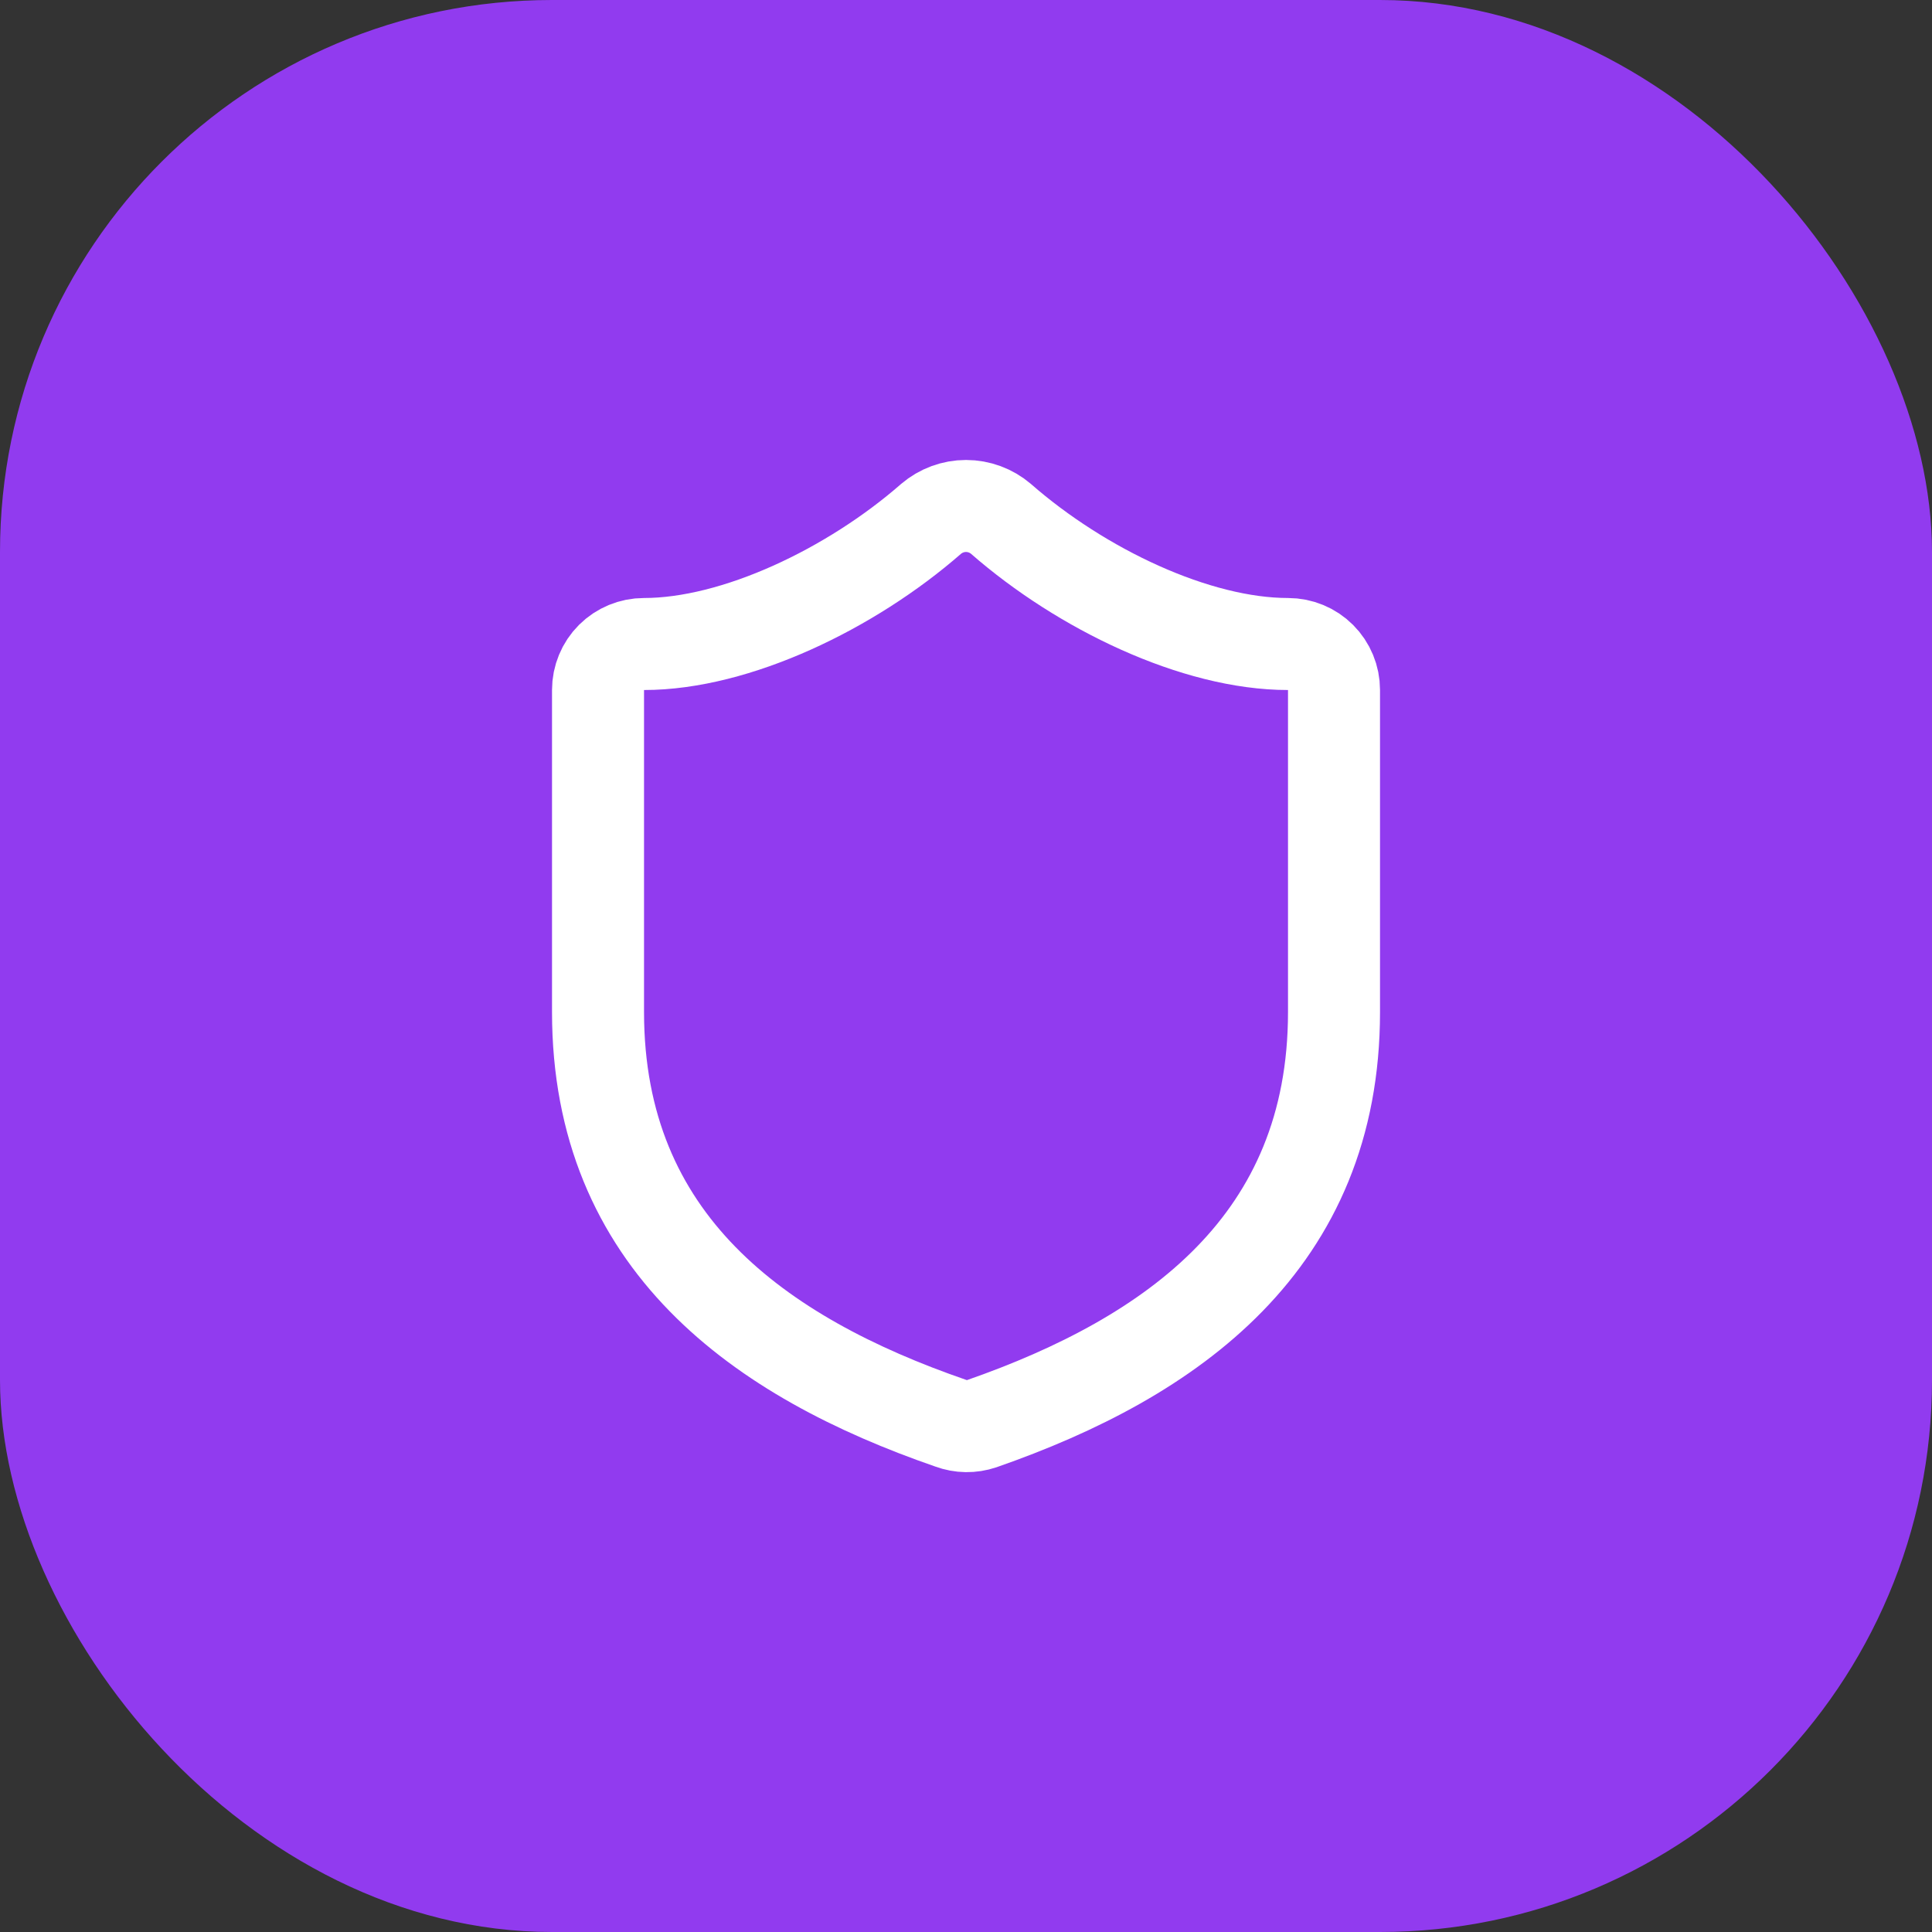
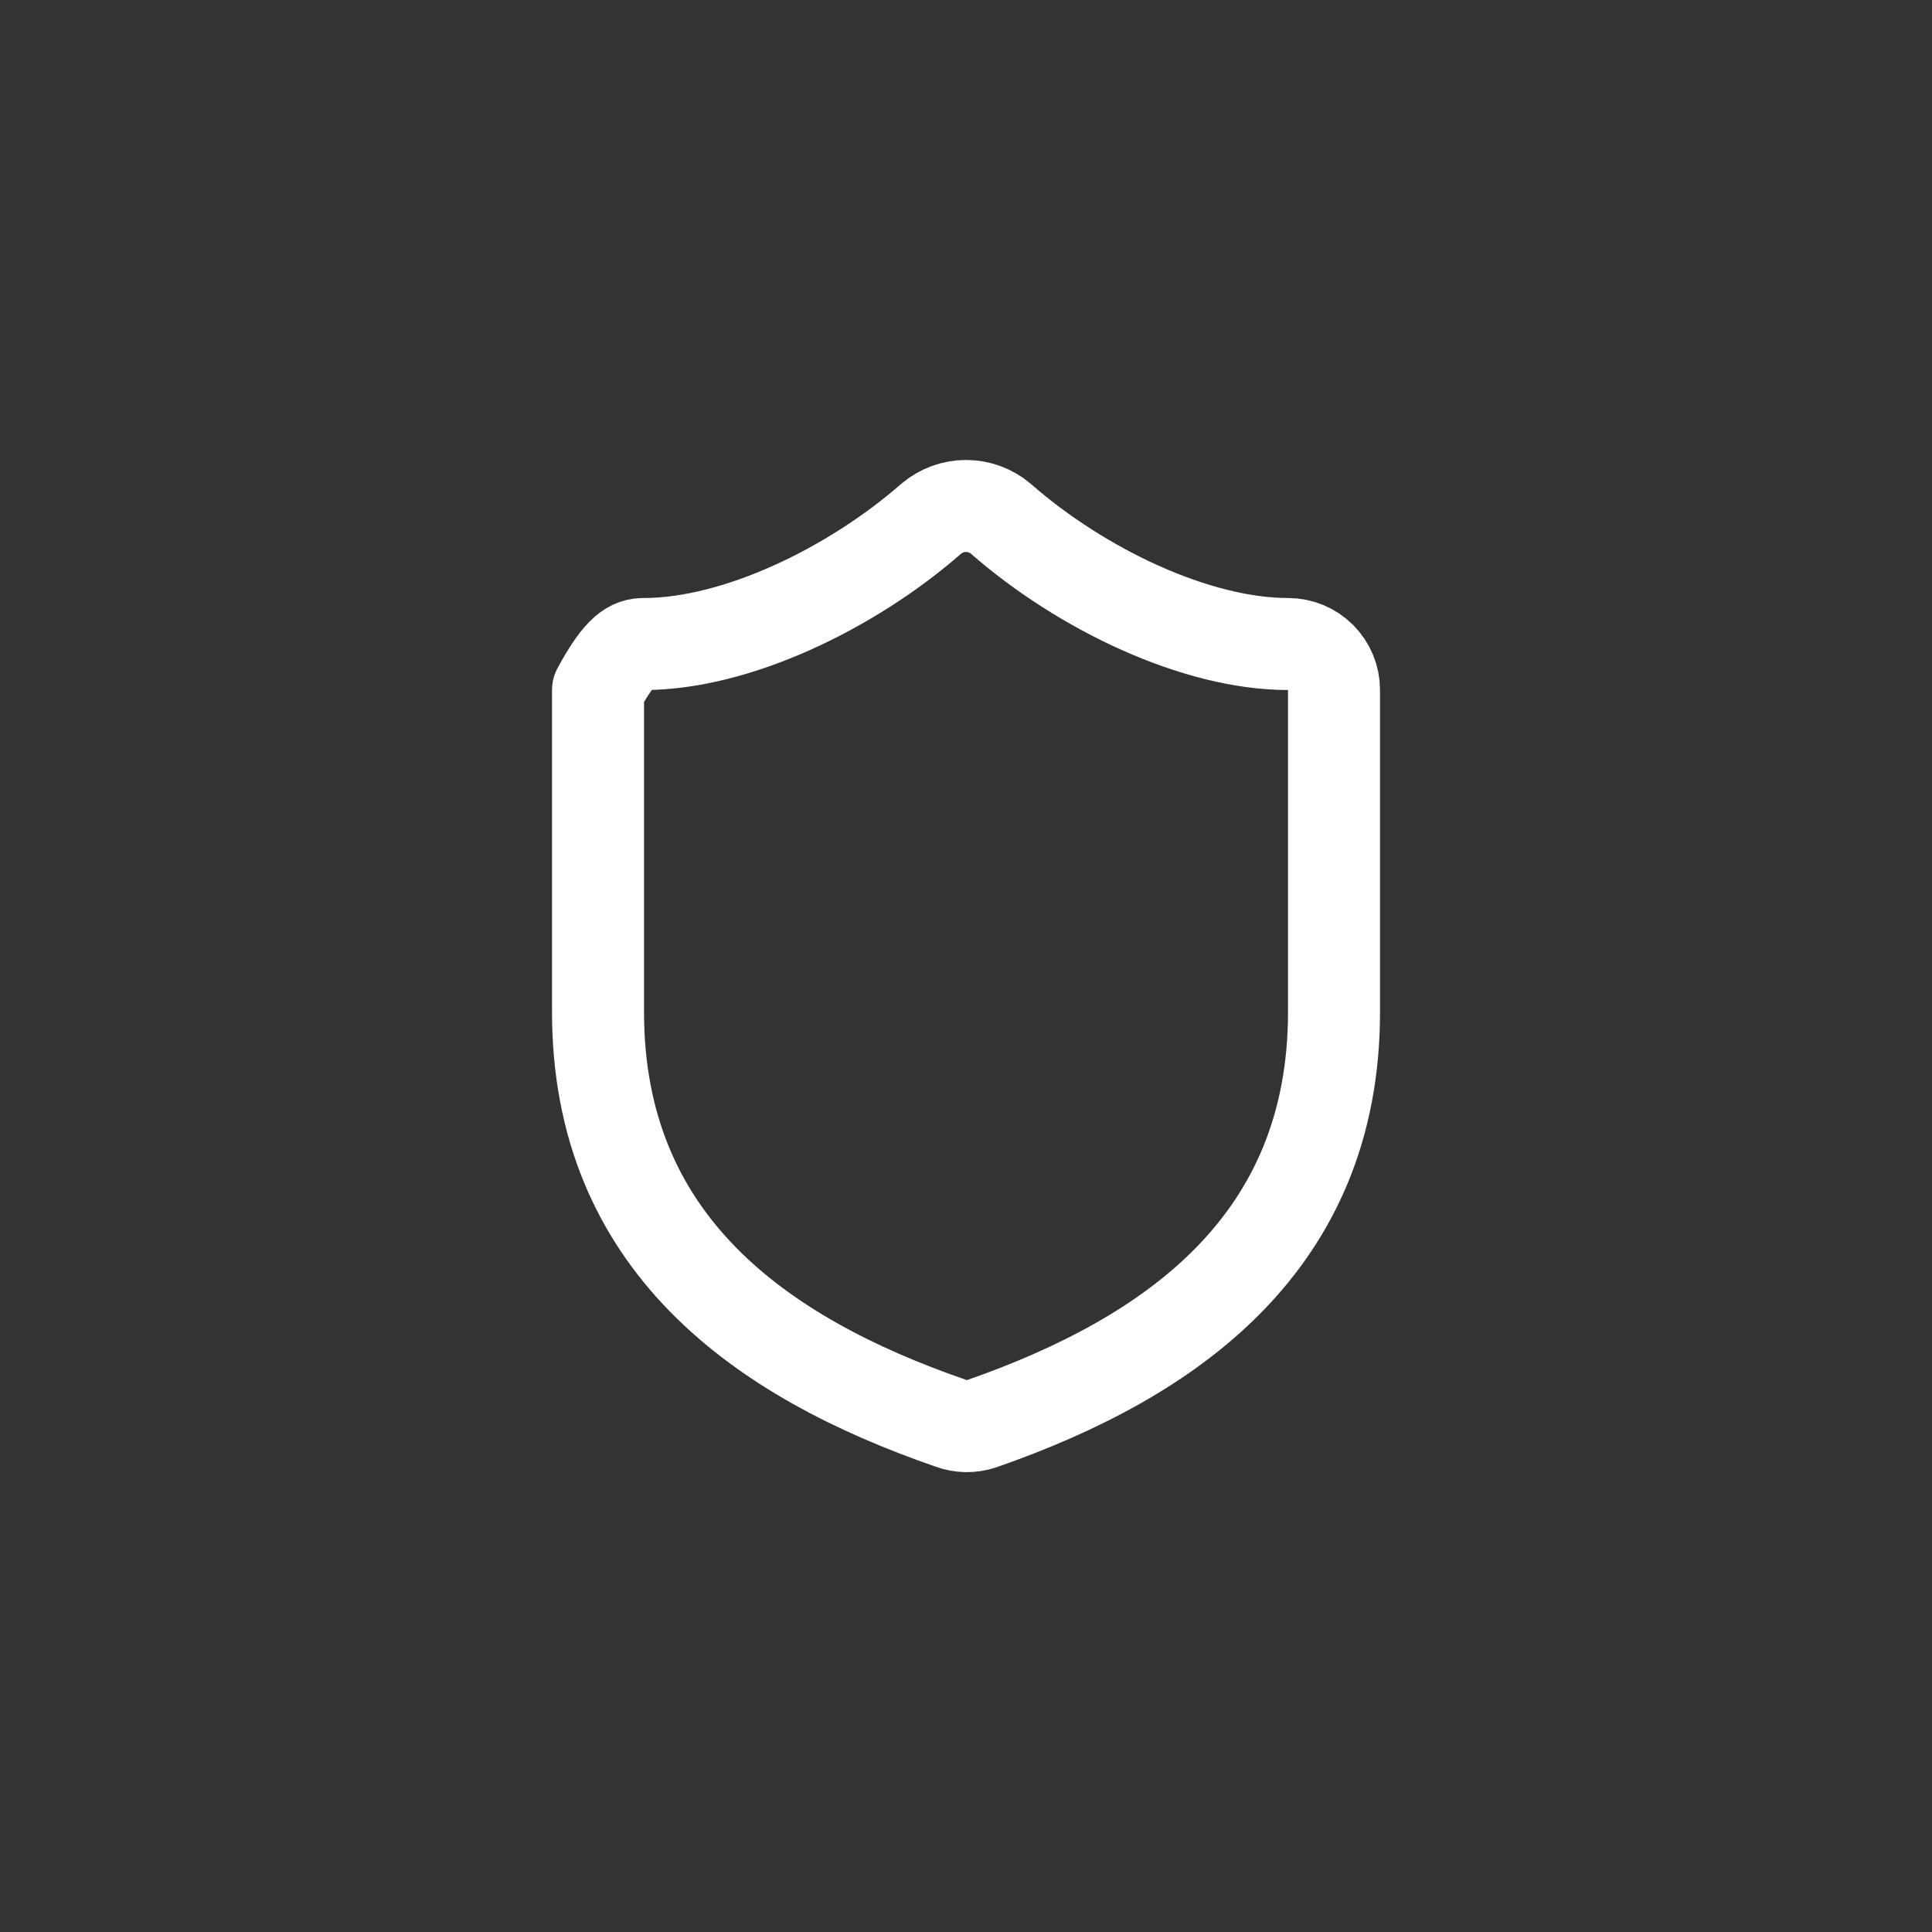
<svg xmlns="http://www.w3.org/2000/svg" width="56" height="56" viewBox="0 0 56 56" fill="none">
  <rect x="0" y="0" width="56" height="56" fill="#333333" stroke="none" />
-   <rect width="56" height="56" rx="16" fill="#913BEF" />
-   <path d="M38.667 29.334C38.667 36 34.001 39.334 28.454 41.267C28.163 41.365 27.848 41.361 27.561 41.254C22.001 39.334 17.334 36 17.334 29.334V20C17.334 19.647 17.474 19.307 17.724 19.057C17.975 18.807 18.314 18.667 18.667 18.667C21.334 18.667 24.667 17.067 26.987 15.04C27.27 14.799 27.629 14.666 28.001 14.666C28.372 14.666 28.732 14.799 29.014 15.04C31.347 17.08 34.667 18.667 37.334 18.667C37.688 18.667 38.027 18.807 38.277 19.057C38.527 19.307 38.667 19.647 38.667 20V29.334Z" stroke="white" stroke-width="2.667" stroke-linecap="round" stroke-linejoin="round" />
+   <path d="M38.667 29.334C38.667 36 34.001 39.334 28.454 41.267C28.163 41.365 27.848 41.361 27.561 41.254C22.001 39.334 17.334 36 17.334 29.334V20C17.975 18.807 18.314 18.667 18.667 18.667C21.334 18.667 24.667 17.067 26.987 15.04C27.27 14.799 27.629 14.666 28.001 14.666C28.372 14.666 28.732 14.799 29.014 15.04C31.347 17.08 34.667 18.667 37.334 18.667C37.688 18.667 38.027 18.807 38.277 19.057C38.527 19.307 38.667 19.647 38.667 20V29.334Z" stroke="white" stroke-width="2.667" stroke-linecap="round" stroke-linejoin="round" />
</svg>